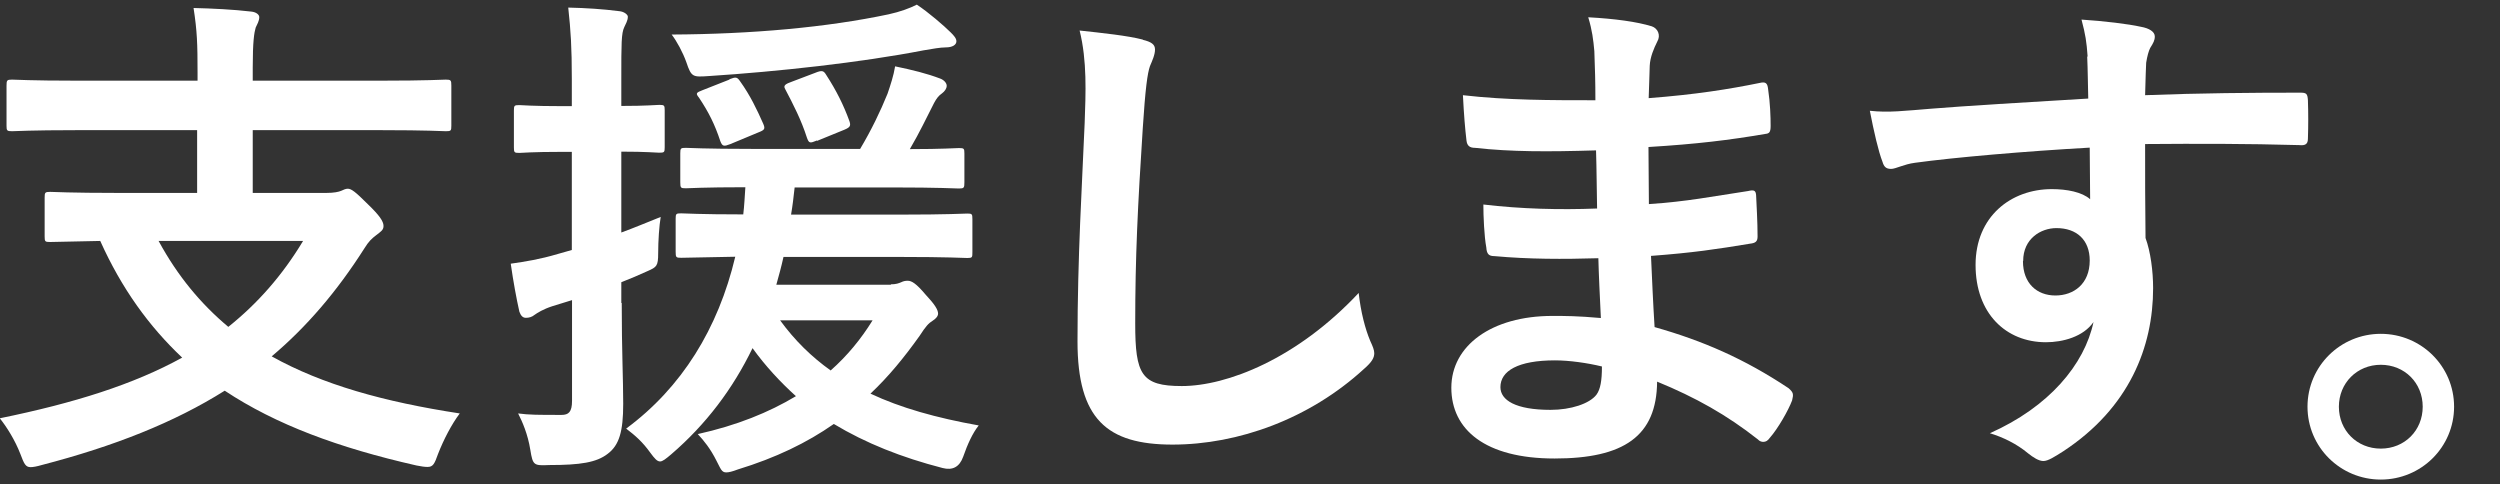
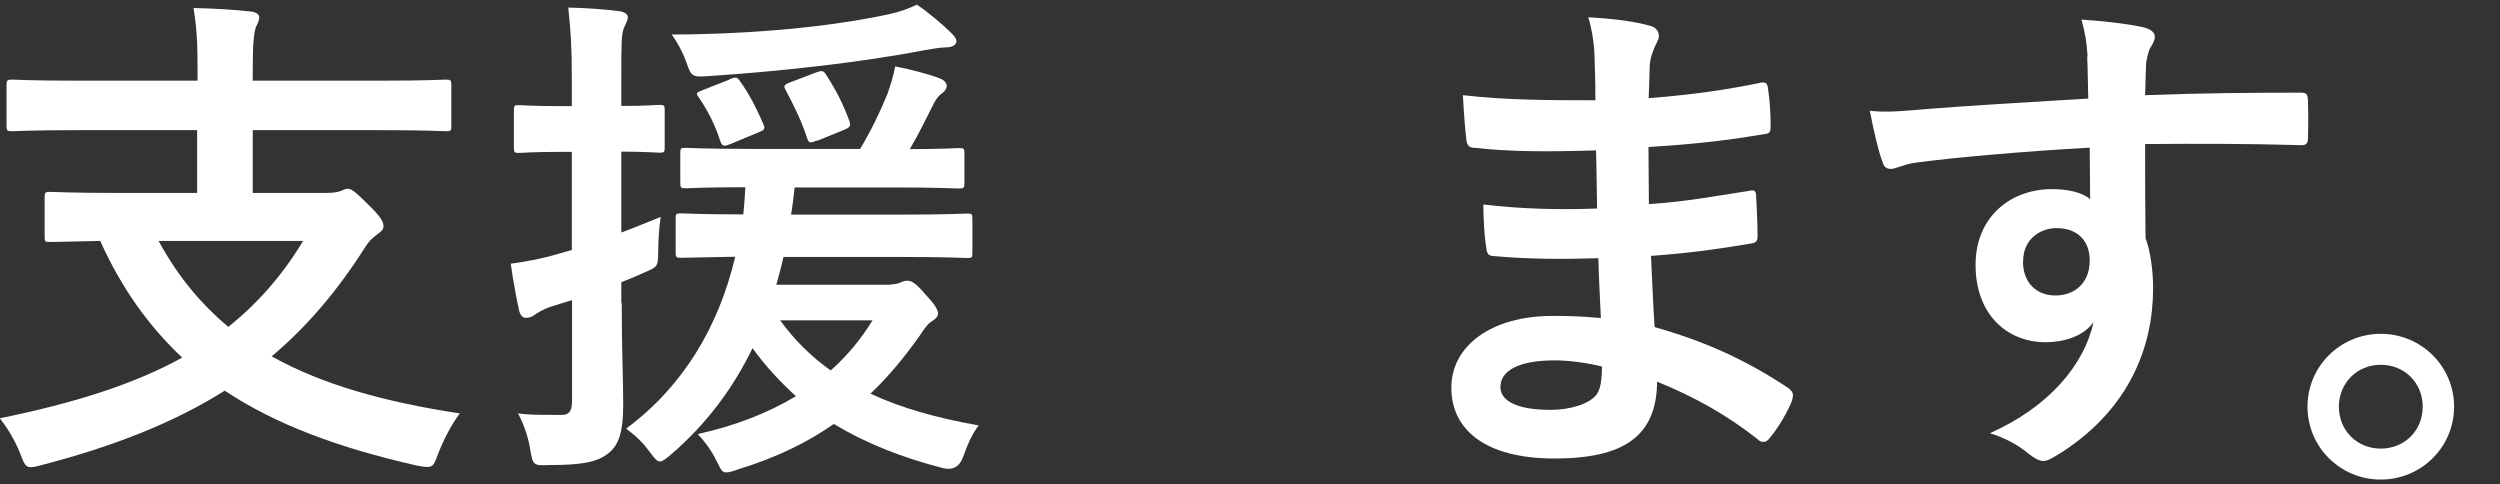
<svg xmlns="http://www.w3.org/2000/svg" id="_レイヤー_1" data-name="レイヤー 1" viewBox="0 0 118.7 23">
  <rect x="0" y="0" width="118.7" height="23" fill="#333333" stroke="none" />
  <defs>
    <style>
      .cls-1 {
        fill: #fff;
      }
    </style>
  </defs>
  <path class="cls-1" d="m3.62,6.18c-2.16,0-2.9.05-3.05.05-.24,0-.26-.03-.26-.26v-1.9c0-.26.02-.29.26-.29.14,0,.89.05,3.05.05h5.76v-.38c0-1.37-.02-1.97-.19-3.07.86.02,1.9.07,2.74.17.22.02.38.14.38.26,0,.19-.1.34-.17.5-.07.24-.14.65-.14,1.9v.62h6.12c2.16,0,2.9-.05,3.05-.05.24,0,.26.03.26.29v1.9c0,.24-.02.26-.26.26-.14,0-.89-.05-3.05-.05h-6.12v2.98h3.5c.36,0,.58-.05.7-.1.1-.05.22-.1.31-.1.17,0,.36.14.96.74.55.53.74.81.74,1.03,0,.19-.12.26-.34.43-.22.17-.36.29-.58.65-1.3,2.04-2.74,3.72-4.39,5.11,2.4,1.34,5.33,2.16,8.93,2.71-.38.5-.77,1.25-1.03,1.92-.17.48-.24.62-.5.62-.12,0-.29-.02-.53-.07-3.7-.84-6.67-1.94-9.1-3.55-2.4,1.51-5.26,2.64-8.69,3.53-.24.07-.41.1-.53.1-.24,0-.31-.17-.48-.62-.26-.67-.65-1.29-.98-1.7,3.53-.72,6.36-1.61,8.66-2.88-1.58-1.49-2.88-3.29-3.89-5.54-1.63.03-2.26.05-2.38.05-.24,0-.26-.02-.26-.26v-1.85c0-.24.02-.27.26-.27.14,0,.94.05,3.26.05h3.72v-2.98H3.62Zm3.91,5.26c.91,1.68,2.02,3,3.31,4.08,1.39-1.11,2.57-2.45,3.55-4.08h-6.86Z" />
  <path class="cls-1" d="m29.52,14.39c0,2.3.07,3.58.07,4.78,0,1.32-.19,1.97-.74,2.38-.53.41-1.3.53-2.76.53-.74.03-.79.03-.91-.72s-.38-1.34-.58-1.73c.53.07.94.07,2.06.07.34,0,.5-.14.5-.67v-4.78l-.94.29c-.43.14-.7.31-.84.41-.12.1-.26.14-.41.14s-.24-.1-.31-.29c-.14-.62-.29-1.44-.41-2.28.7-.1,1.39-.21,2.23-.46l.67-.19v-4.66h-.43c-1.49,0-1.94.05-2.06.05-.24,0-.26-.02-.26-.26v-1.75c0-.24.02-.26.26-.26.12,0,.58.05,2.06.05h.43v-1.27c0-1.54-.05-2.3-.17-3.41.86.02,1.63.07,2.42.17.24.02.41.17.41.26,0,.19-.1.34-.17.5-.14.29-.14.79-.14,2.42v1.32c1.22,0,1.63-.05,1.8-.05.24,0,.26.02.26.26v1.75c0,.24-.02.26-.26.26-.17,0-.58-.05-1.8-.05v3.84c.6-.22,1.22-.48,1.87-.74-.07.41-.12,1.13-.12,1.73s-.07.65-.5.84c-.41.19-.82.36-1.25.53v.98Zm12.77-.89c.26,0,.38-.05.5-.1.1-.05.19-.07.31-.07.19,0,.41.14.84.65.43.46.6.72.6.91,0,.12-.1.24-.26.34-.19.12-.31.24-.62.72-.72,1.01-1.46,1.92-2.33,2.74,1.42.67,3.12,1.15,5.14,1.51-.29.36-.53.89-.74,1.49q-.26.72-.98.53c-1.94-.5-3.65-1.18-5.16-2.09-1.27.89-2.76,1.61-4.56,2.16-.26.1-.43.14-.55.14-.22,0-.26-.17-.46-.55-.29-.58-.6-.96-.89-1.27,1.85-.41,3.38-1.03,4.66-1.8-.74-.67-1.44-1.42-2.06-2.28-.94,1.94-2.21,3.62-3.86,5.04-.26.22-.41.34-.53.34-.14,0-.26-.14-.46-.41-.38-.53-.72-.82-1.15-1.15,2.64-1.95,4.37-4.75,5.18-8.16-1.75.03-2.45.05-2.57.05-.24,0-.26-.02-.26-.29v-1.56c0-.24.02-.26.26-.26.14,0,.89.05,2.95.05.05-.41.07-.86.1-1.29-1.97,0-2.71.05-2.83.05-.24,0-.26-.02-.26-.29v-1.37c0-.24.02-.26.26-.26.14,0,.91.05,3.12.05h5.16c.53-.89.96-1.78,1.3-2.62.14-.41.29-.86.36-1.3.82.17,1.51.34,2.14.58.19.07.31.22.31.34,0,.14-.1.27-.22.36-.17.12-.26.24-.38.46-.38.74-.67,1.37-1.15,2.19,1.56,0,2.18-.05,2.33-.05.24,0,.26.02.26.26v1.37c0,.26-.02.29-.26.29-.17,0-.94-.05-3.14-.05h-4.66c-.05.46-.1.89-.17,1.29h5.18c2.26,0,3.05-.05,3.19-.05.22,0,.24.02.24.26v1.56c0,.26,0,.29-.24.29-.14,0-.94-.05-3.19-.05h-5.54c-.1.46-.22.89-.34,1.32h5.45Zm2.86-11.95c.14.14.26.27.26.41,0,.17-.19.29-.5.29-.26,0-.65.07-1.06.14-2.98.58-6.94,1.01-10.18,1.22-.77.05-.84.07-1.08-.65-.17-.48-.46-1.01-.7-1.32,3.82-.02,7.37-.34,10.3-.96.55-.12,1.01-.29,1.34-.46.55.36,1.3,1.01,1.61,1.32Zm-10.51,2.21c.31-.12.36-.1.5.1.48.67.79,1.32,1.1,2.02.1.24.07.29-.24.41l-1.32.55c-.31.12-.38.12-.48-.14-.26-.79-.55-1.37-1.01-2.06-.17-.21-.14-.24.17-.36l1.27-.5Zm2.4,11.45c.7.96,1.49,1.73,2.4,2.38.79-.7,1.44-1.49,1.99-2.38h-4.39Zm1.75-8.54c-.34.14-.38.14-.48-.14-.26-.82-.65-1.58-1.03-2.3-.1-.17,0-.24.34-.36l1.08-.41c.34-.14.41-.1.53.1.48.74.82,1.42,1.1,2.19.07.21.05.29-.24.41l-1.3.53Z" />
-   <path class="cls-1" d="m54.26,1.89c.41.1.58.22.58.46,0,.26-.14.55-.24.79-.12.34-.22,1.08-.34,2.93-.24,3.7-.36,6.14-.36,9.29,0,2.42.29,2.97,2.21,2.97,2.14,0,5.47-1.29,8.4-4.42.1.91.31,1.71.55,2.28.12.26.19.43.19.58,0,.21-.1.41-.48.74-2.59,2.38-5.98,3.6-9.1,3.6s-4.51-1.22-4.51-4.9c0-4.03.22-7.49.34-10.37.05-1.42.12-2.95-.24-4.39,1.1.12,2.26.24,3,.43Z" />
  <path class="cls-1" d="m75.89,12.26c-1.66.05-3.29.05-4.94-.1-.26,0-.36-.1-.38-.41-.1-.53-.14-1.49-.14-2.04,1.78.21,3.6.26,5.4.19-.02-.91-.02-1.85-.05-2.76-2.3.07-4.03.07-5.74-.12-.26,0-.38-.1-.41-.34-.07-.6-.12-1.18-.17-2.16,2.09.24,4.18.24,6.29.24,0-.89-.02-1.51-.05-2.33-.05-.55-.1-.98-.29-1.61,1.27.07,2.3.21,3.02.43.29.1.43.43.26.72-.17.34-.34.74-.36,1.15-.02.48-.02.82-.05,1.54,2.23-.17,3.84-.43,5.26-.72.29-.07.38,0,.41.29.1.67.12,1.32.12,1.75,0,.31-.07.36-.26.38-1.7.29-3.24.48-5.54.62,0,.96.02,1.85.02,2.71,1.82-.12,2.98-.36,4.71-.62.29-.07.36-.02.38.19.02.46.07,1.25.07,1.97,0,.24-.1.31-.36.34-1.58.26-2.69.43-4.7.58.05,1.1.1,2.28.17,3.38,2.3.65,4.27,1.51,6.36,2.9.24.21.24.29.17.58-.17.46-.67,1.34-1.06,1.78-.1.14-.19.19-.31.19-.07,0-.17-.02-.26-.12-1.46-1.15-2.95-1.99-4.78-2.74-.02,2.59-1.58,3.65-4.87,3.65s-4.9-1.37-4.9-3.36,1.9-3.41,4.8-3.41c.6,0,1.18,0,2.3.1-.05-1.06-.1-2.04-.12-2.86Zm-2.06,4.85c-1.75,0-2.59.5-2.59,1.27,0,.62.72,1.08,2.38,1.08.96,0,1.85-.29,2.18-.72.19-.26.26-.67.26-1.34-.7-.17-1.56-.29-2.23-.29Z" />
  <path class="cls-1" d="m99.12,2.68c-.05-.7-.1-1.03-.29-1.75,1.08.07,2.23.21,2.81.34.41.07.67.24.67.46,0,.19-.07.31-.22.55-.07.14-.14.38-.19.7-.02.31-.02.62-.05,1.54,2.59-.1,5.06-.12,7.37-.12.29,0,.34.05.36.36.02.6.02,1.22,0,1.82,0,.26-.12.34-.41.31-2.5-.07-4.82-.07-7.32-.05,0,1.46,0,3,.02,4.46.24.65.36,1.58.36,2.38,0,2.79-1.13,5.69-4.27,7.75-.41.26-.72.46-.94.46s-.48-.17-.72-.36c-.55-.46-1.2-.77-1.82-.96,2.81-1.25,4.49-3.26,4.92-5.28-.48.7-1.46.96-2.26.96-1.9,0-3.34-1.37-3.34-3.67s1.68-3.6,3.62-3.6c.72,0,1.44.14,1.82.48,0-.84-.02-1.66-.02-2.45-3.02.17-6.41.46-8.3.72-.53.07-.91.29-1.13.29-.24,0-.34-.1-.41-.34-.19-.48-.41-1.44-.6-2.42.89.1,1.66,0,2.93-.1,1.46-.12,4.56-.31,7.44-.48-.02-.74-.02-1.34-.05-1.99Zm-3.07,9.72c0,1.06.67,1.63,1.54,1.63s1.63-.55,1.63-1.66c0-.98-.62-1.54-1.58-1.54-.74,0-1.58.5-1.58,1.56Z" />
  <path class="cls-1" d="m116.52,19.31c0,1.92-1.56,3.46-3.48,3.46s-3.48-1.54-3.48-3.46,1.56-3.46,3.48-3.46,3.48,1.54,3.48,3.46Zm-5.47,0c0,1.13.86,1.99,1.99,1.99s1.99-.86,1.99-1.99-.86-1.99-1.99-1.99-1.99.87-1.99,1.99Z" />
</svg>